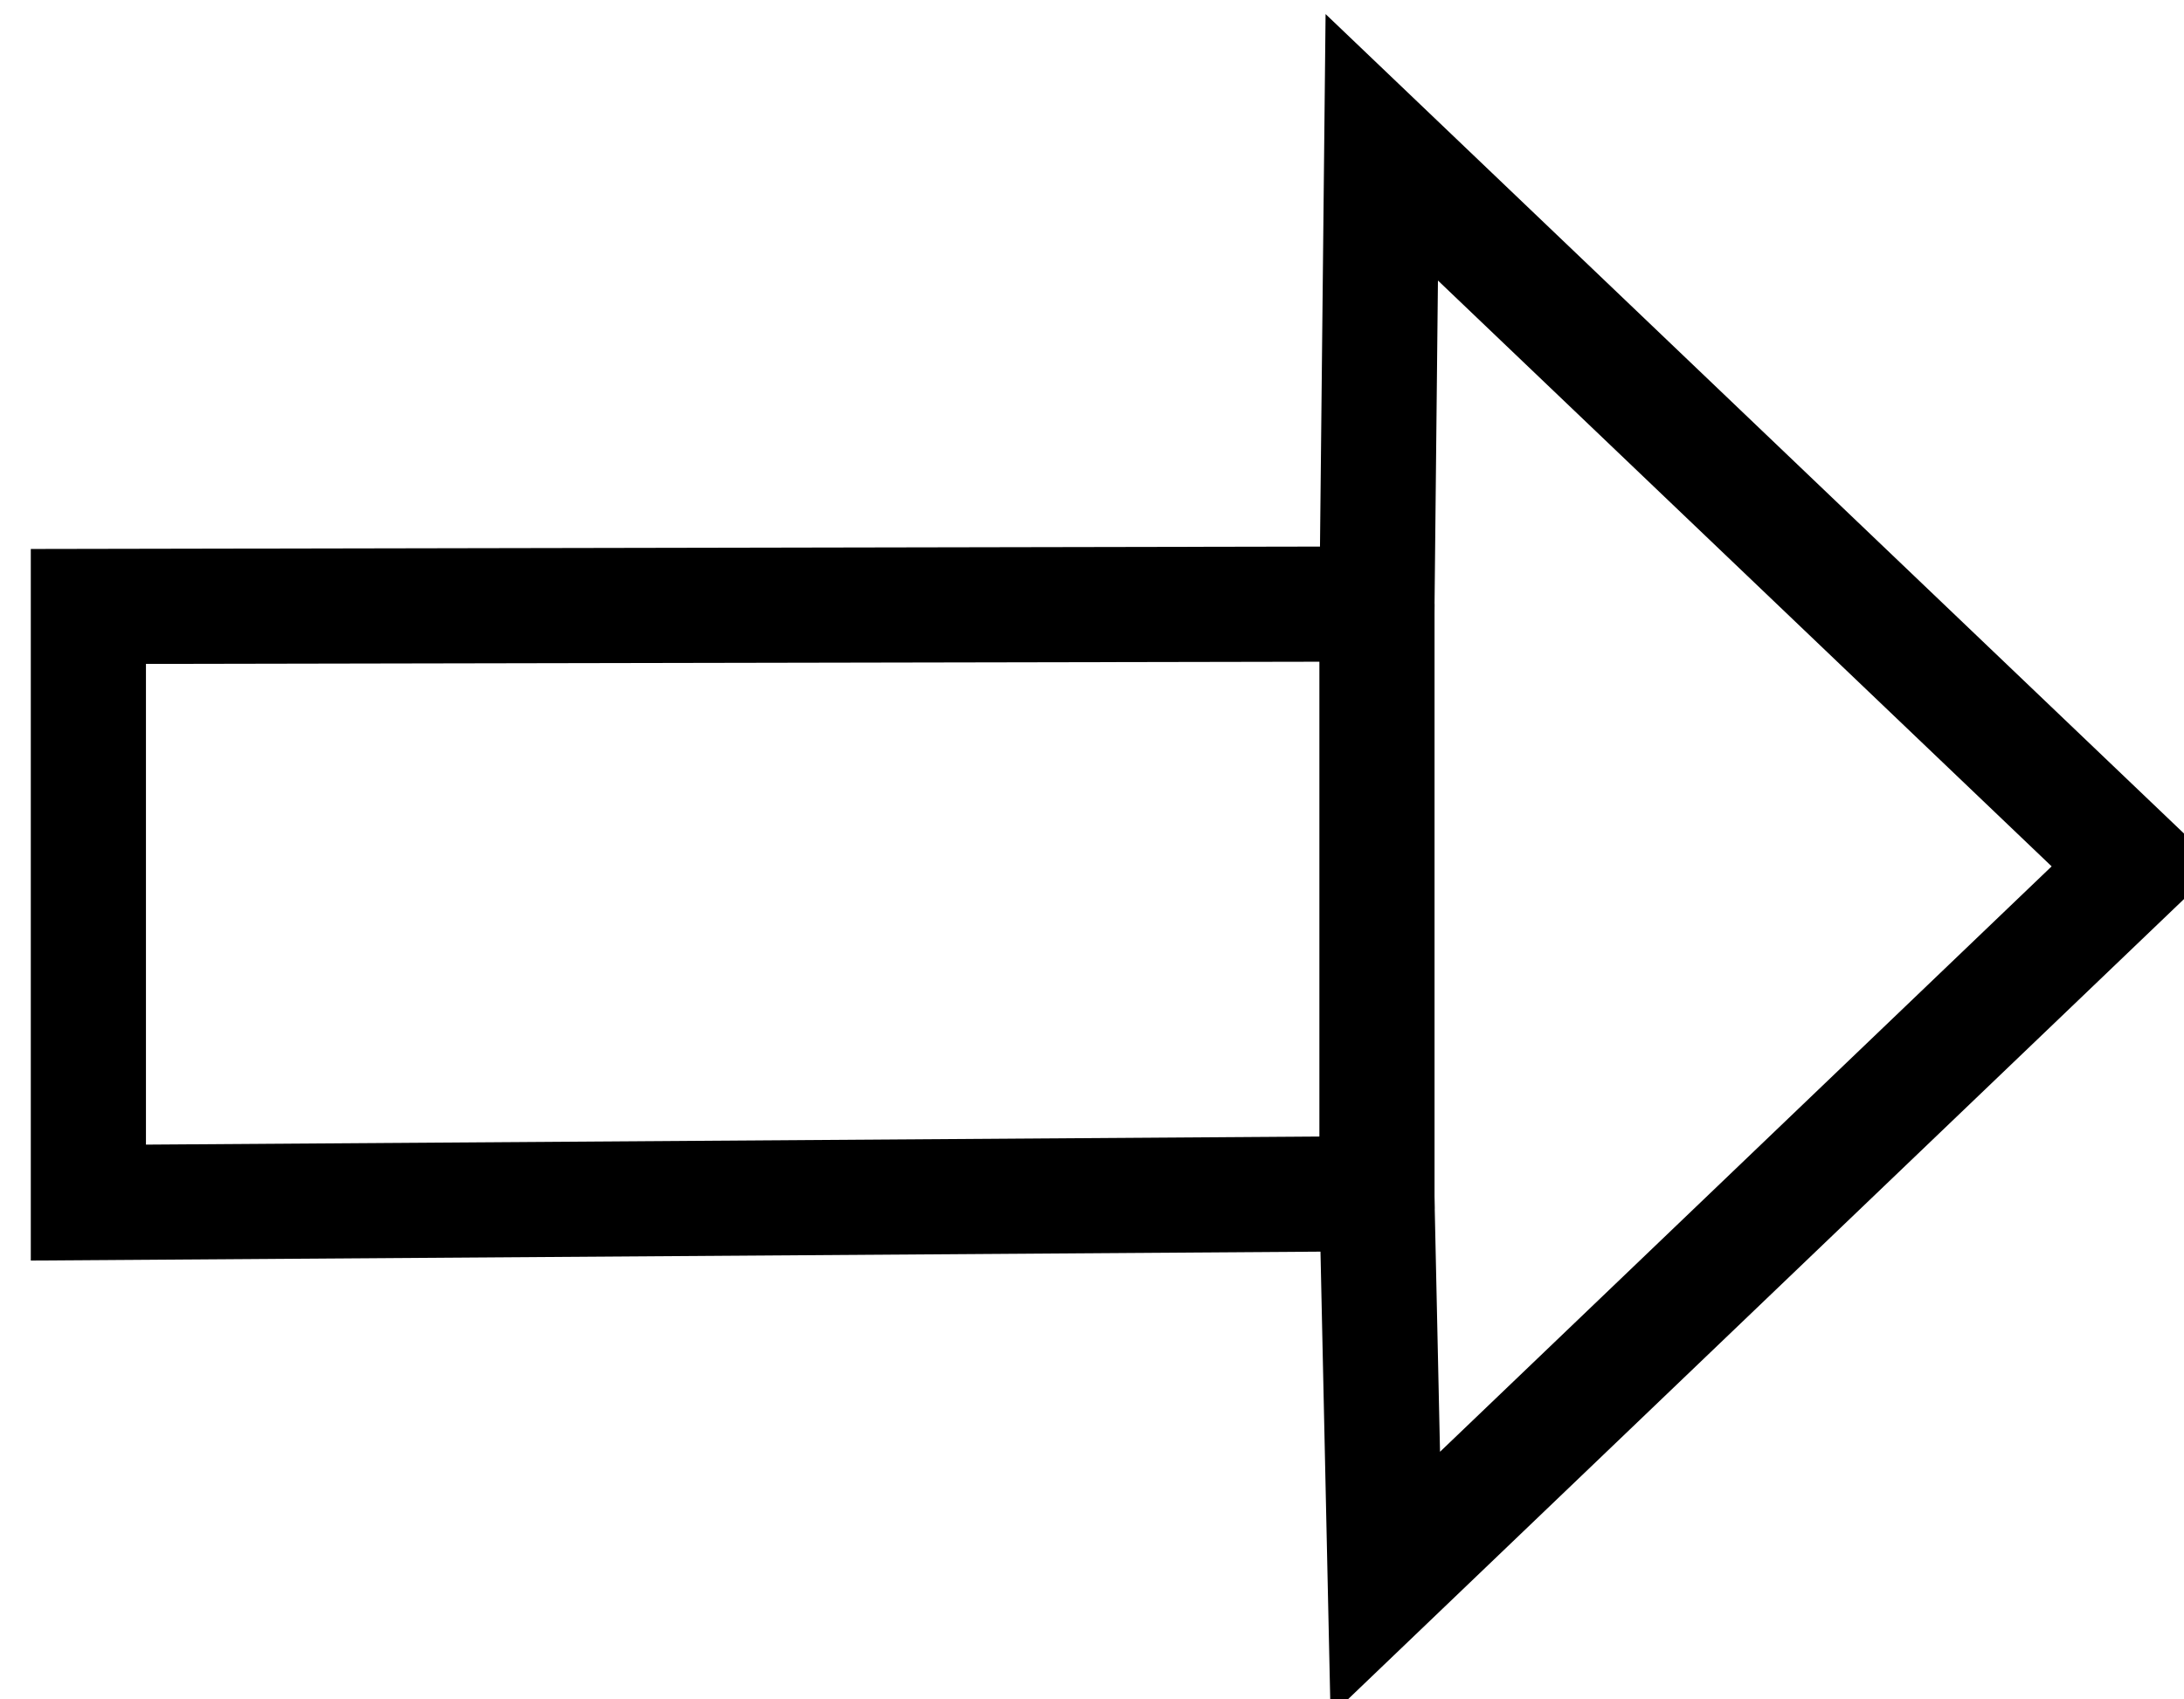
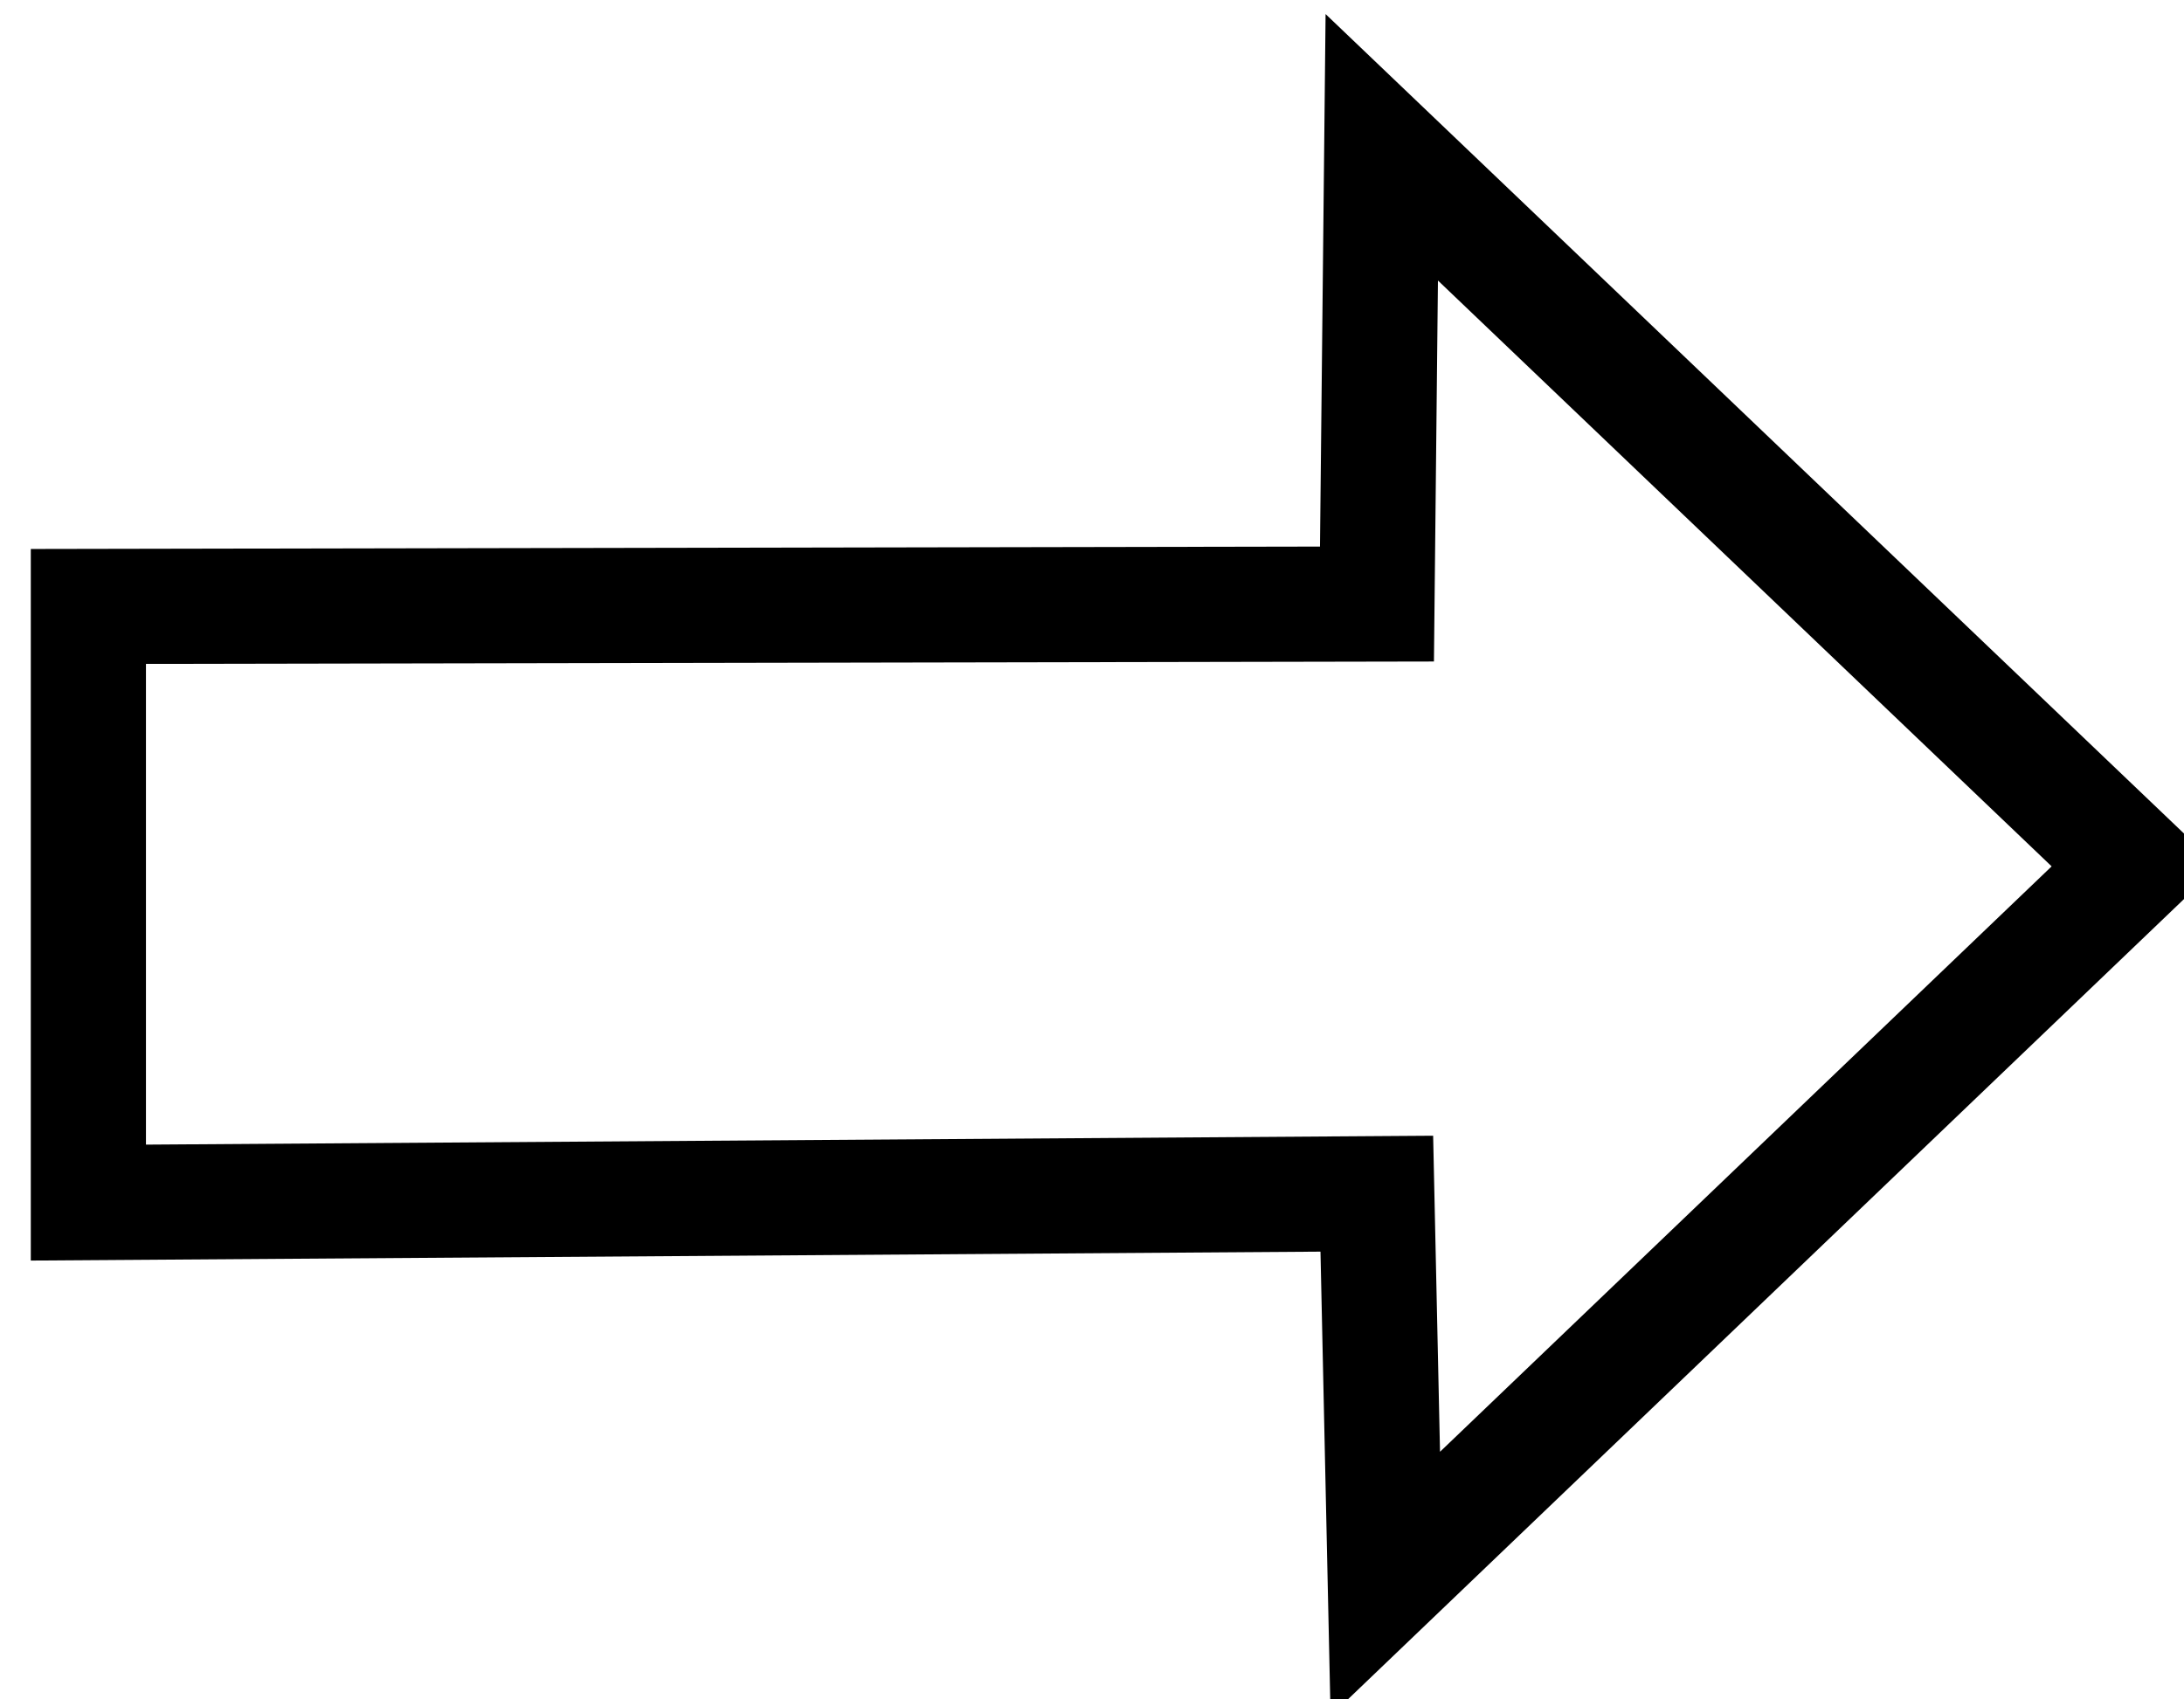
<svg xmlns="http://www.w3.org/2000/svg" id="svg1509" version="1.1" viewBox="0 0 15.199 11.825" height="11.825mm" width="15.199mm">
  <defs id="defs1503" />
  <g transform="translate(-149.639,-122.599)" id="layer1">
    <g transform="matrix(0.265,0,0,0.265,13.553,60.415)" style="stroke-width:3.024;stroke-miterlimit:4;stroke-dasharray:none" id="g918">
      <path style="fill:none;fill-rule:evenodd;stroke:#000000;stroke-width:3.024;stroke-linecap:butt;stroke-linejoin:miter;stroke-miterlimit:4;stroke-dasharray:none;stroke-opacity:1" d="m 549.819,238.525 -0.126,11.996 -33.84,0.063 v 15.657 l 33.836,-0.234 0.223,10.247 19.687,-18.845 z" id="path3865" />
-       <path style="fill:none;fill-rule:evenodd;stroke:#000000;stroke-width:3.024;stroke-linecap:butt;stroke-linejoin:miter;stroke-miterlimit:4;stroke-dasharray:none;stroke-opacity:1" d="m 549.693,250.521 v 15.881" id="path3871" />
    </g>
  </g>
</svg>